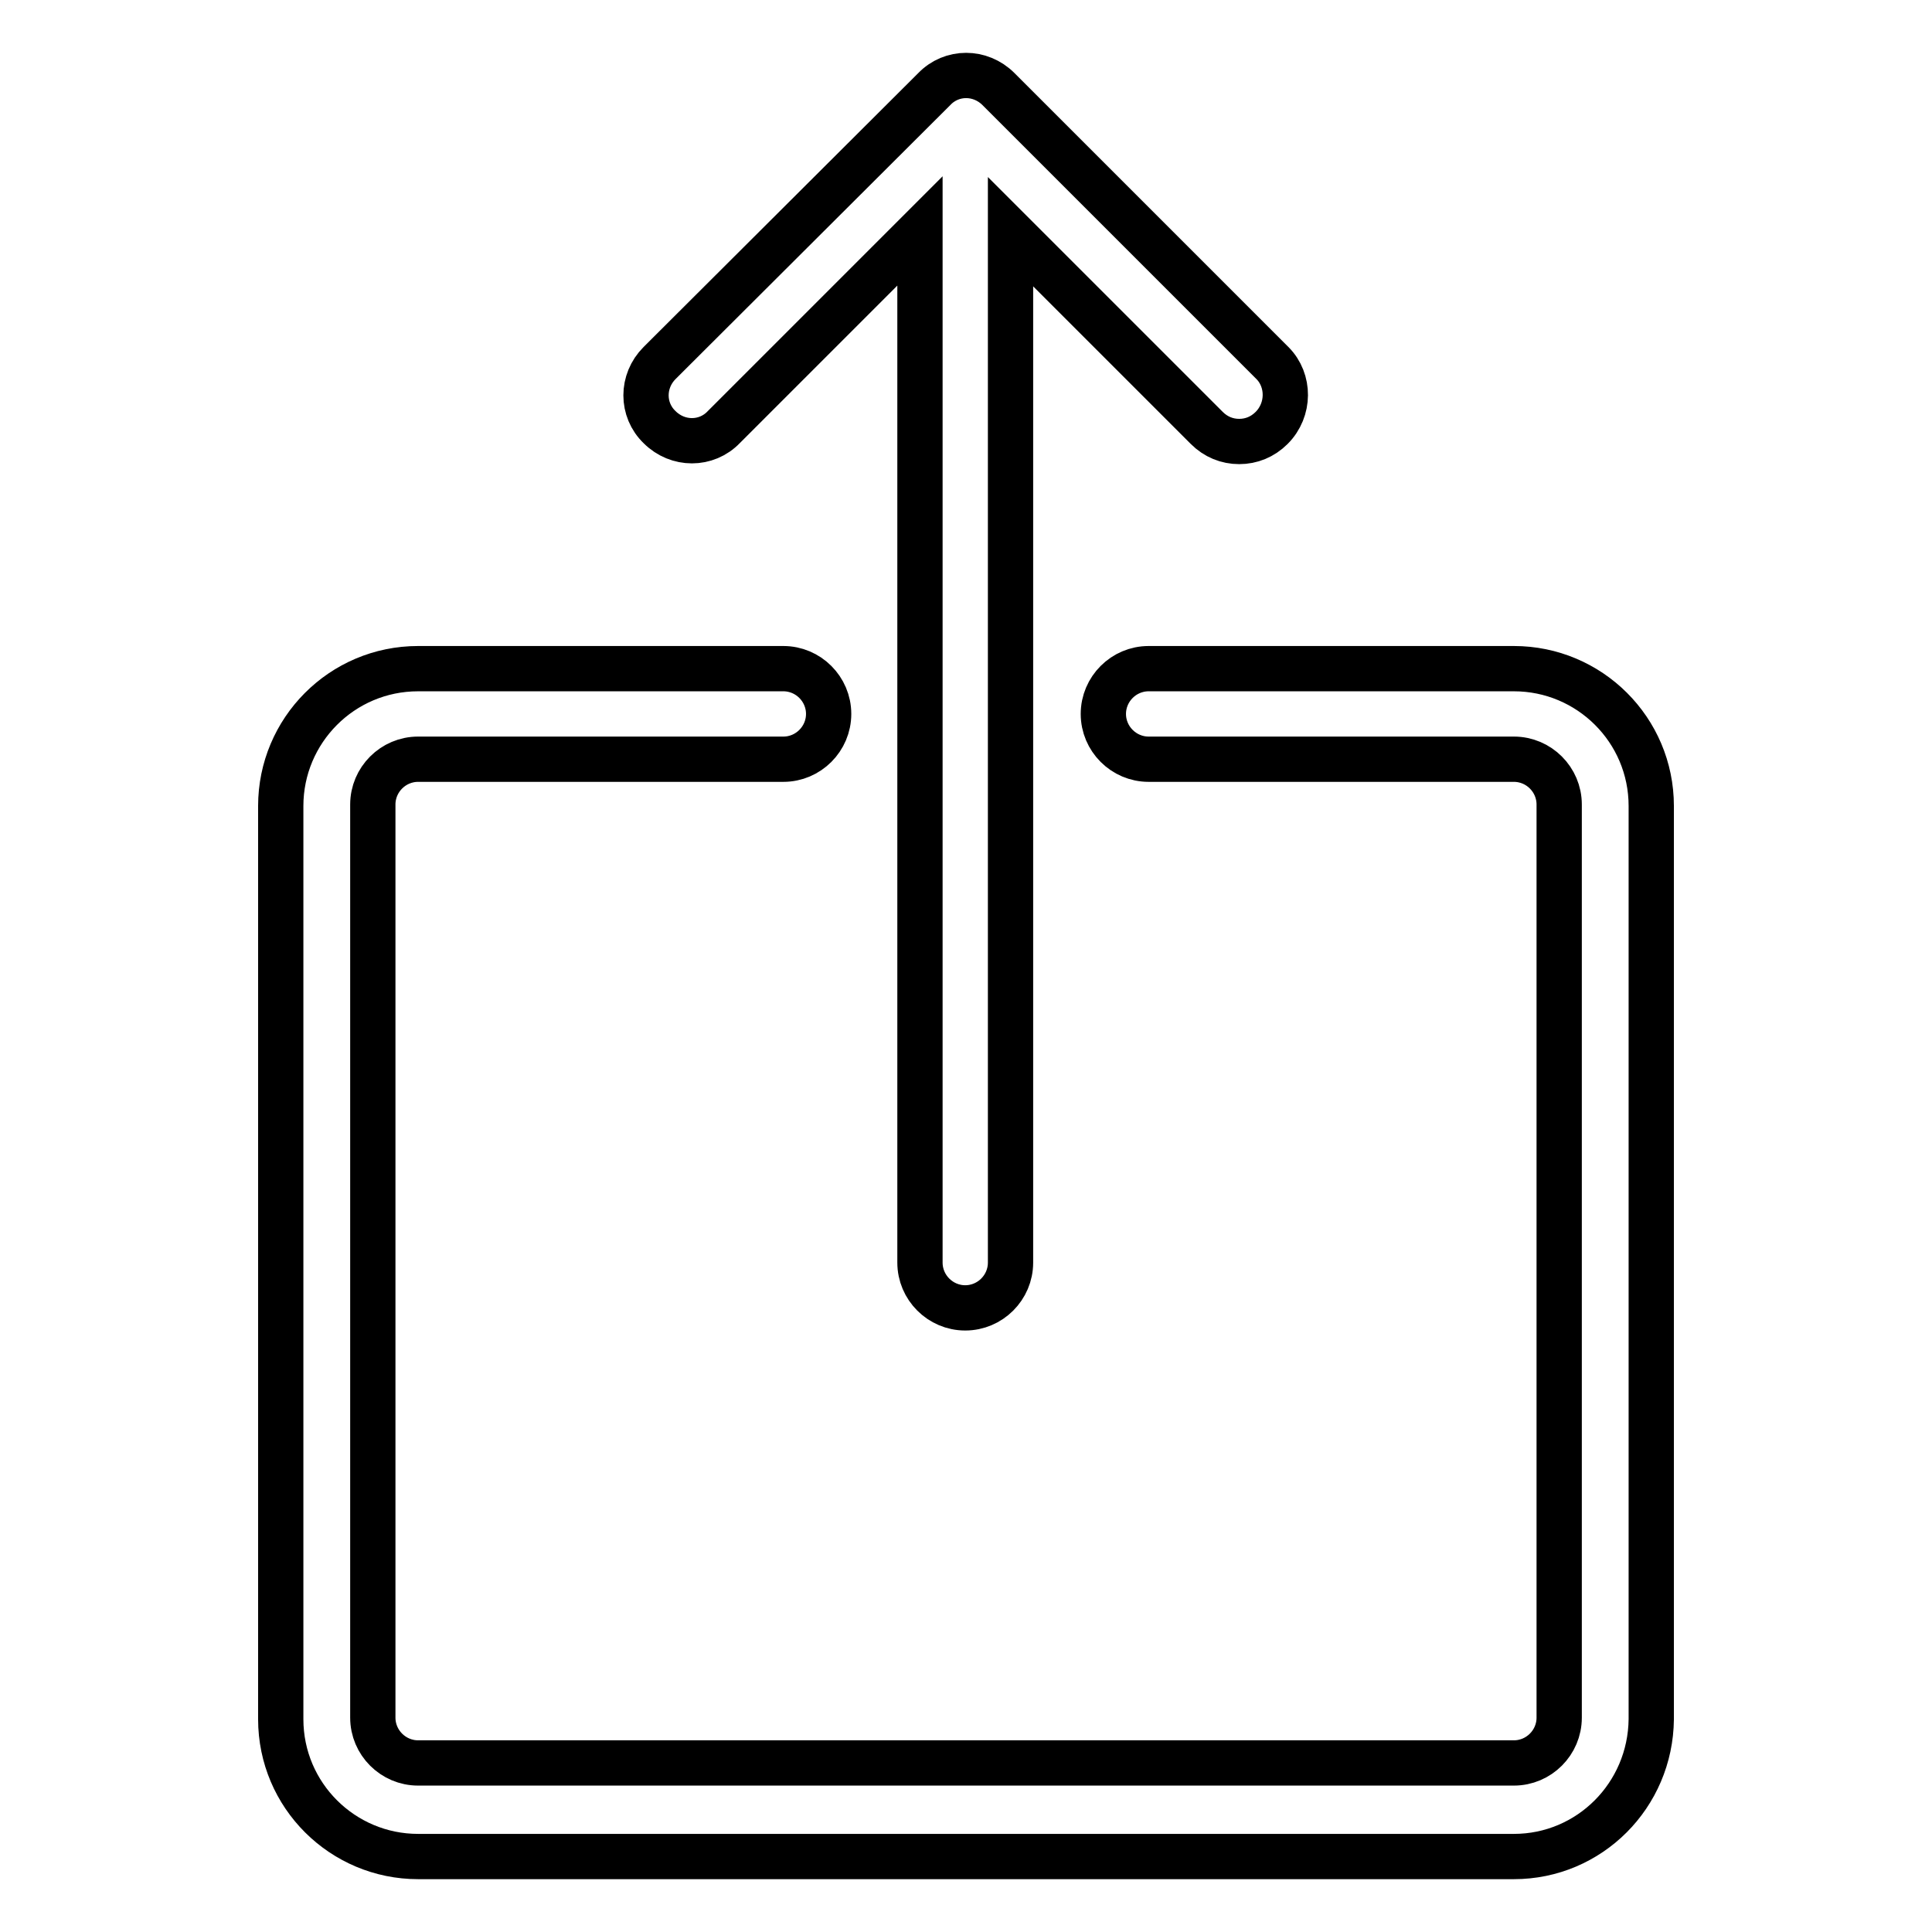
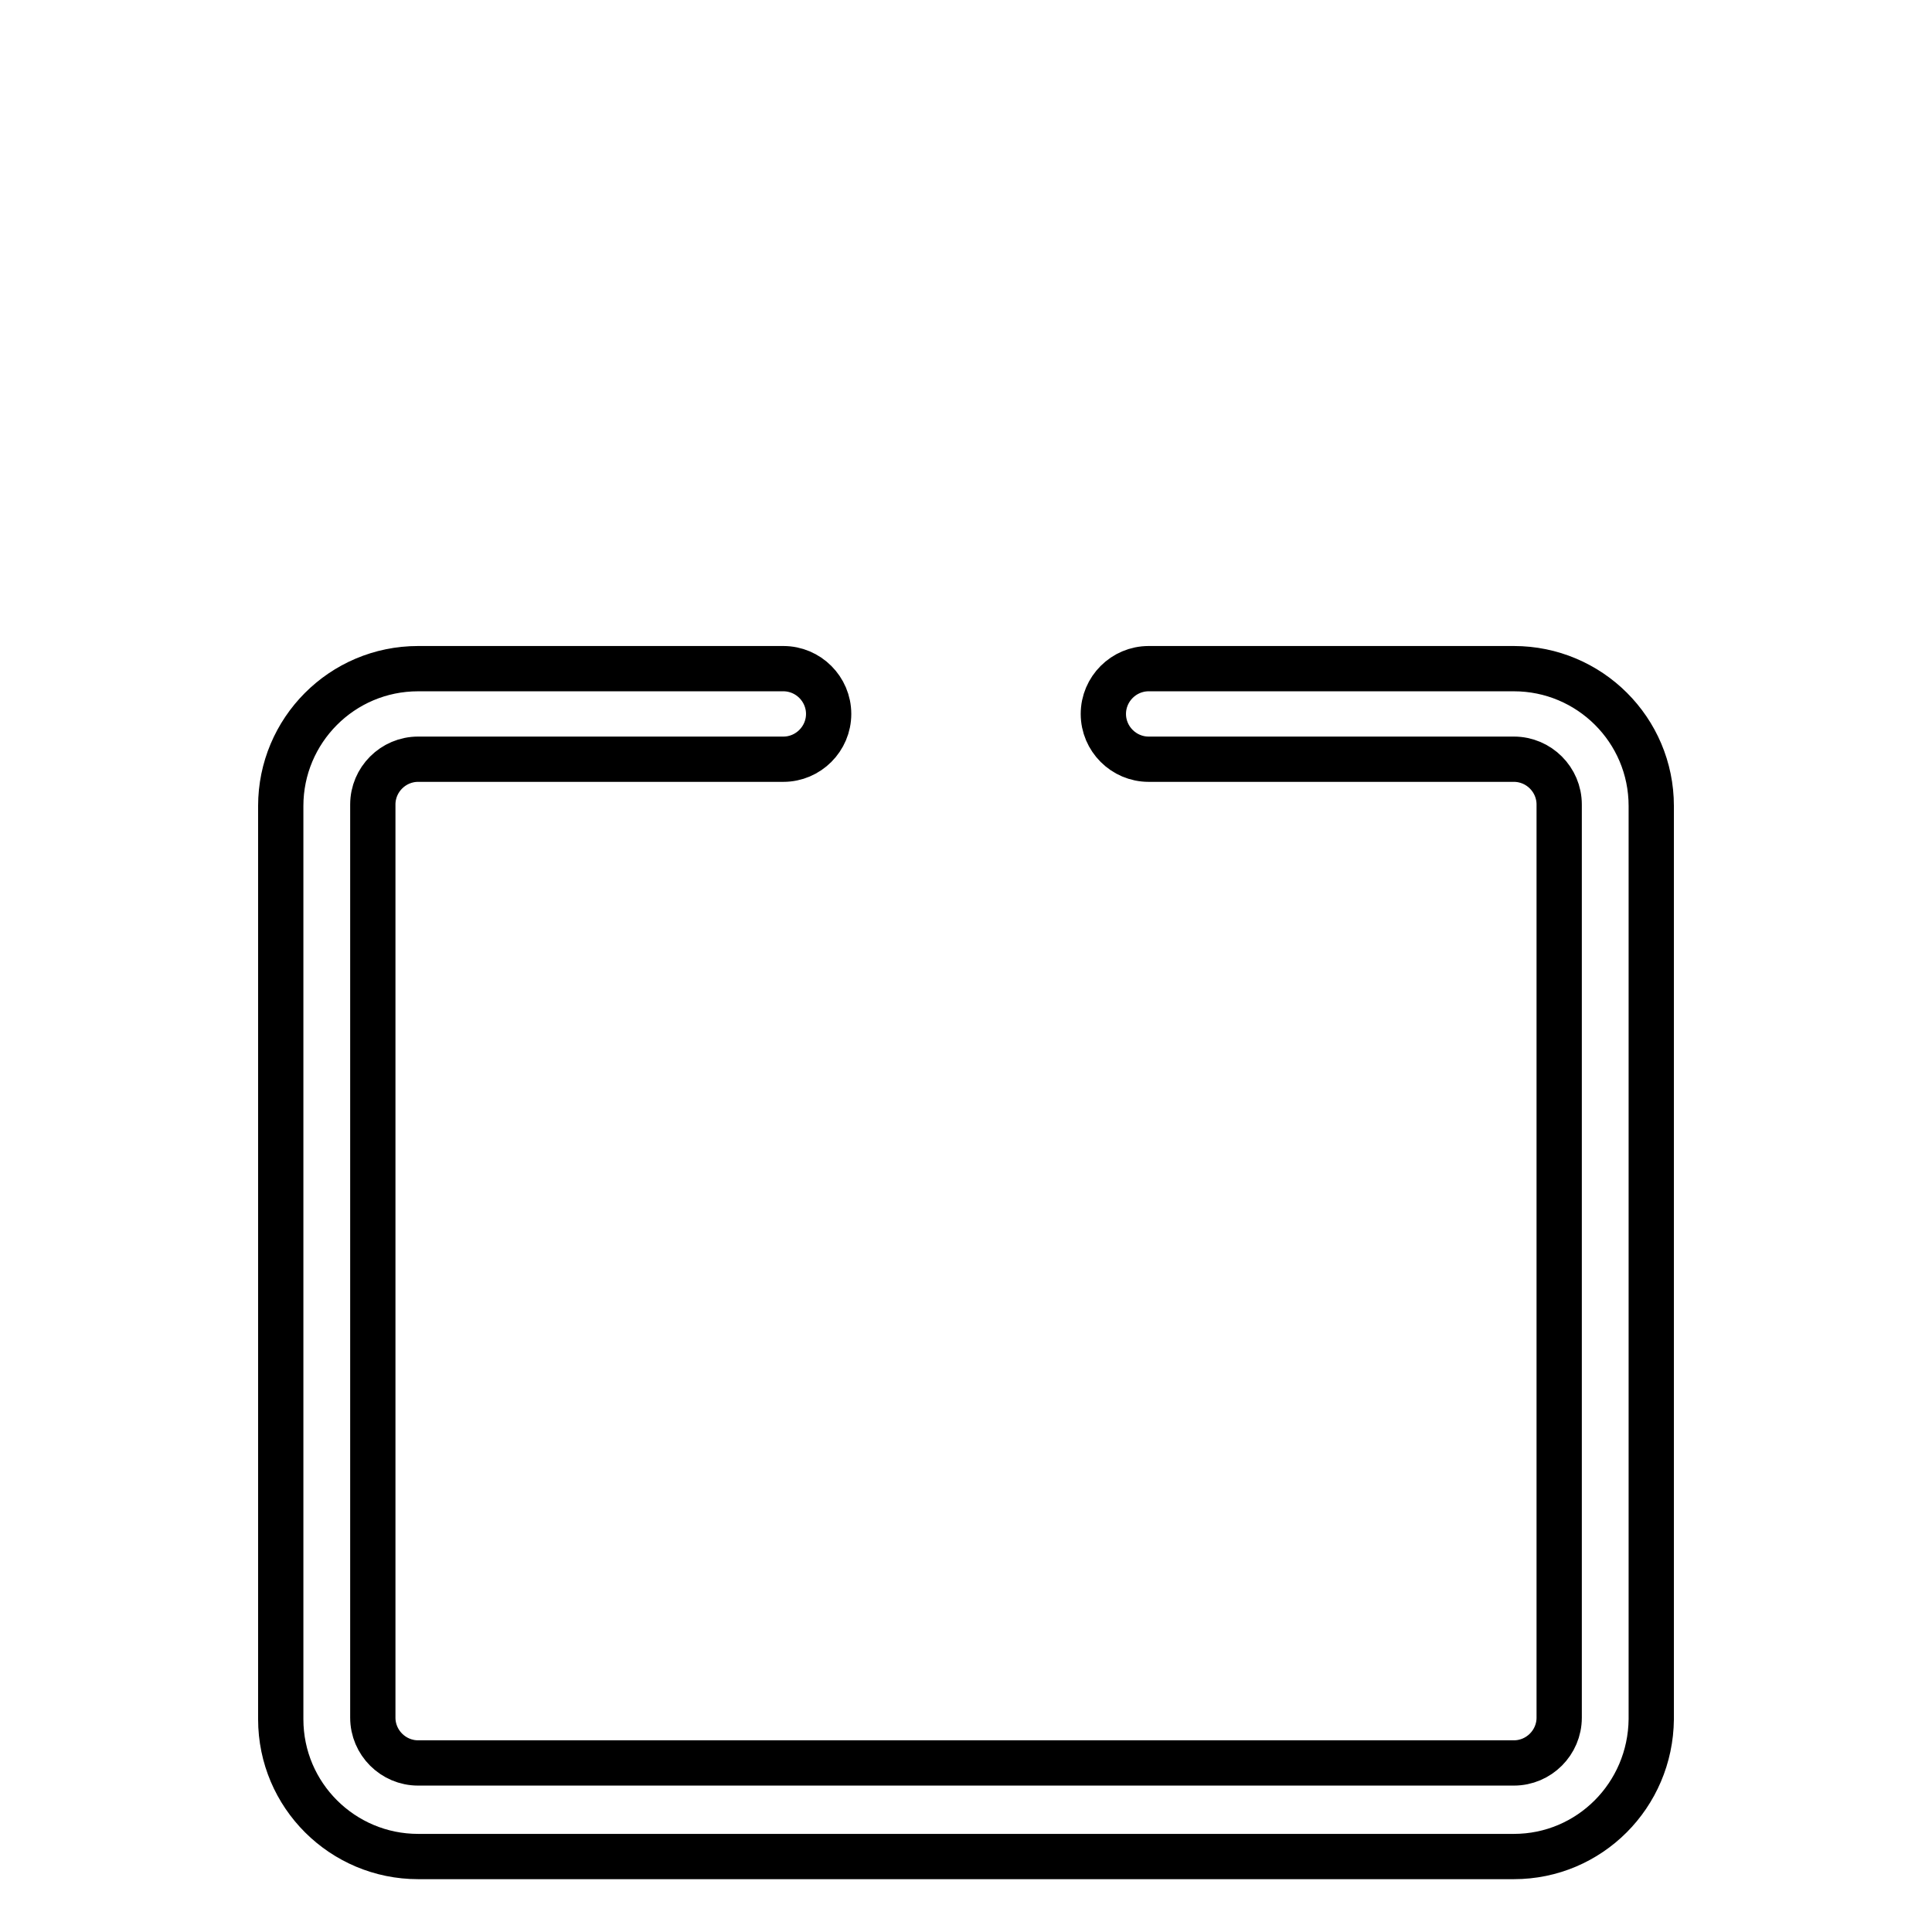
<svg xmlns="http://www.w3.org/2000/svg" version="1.1" x="0px" y="0px" viewBox="0 0 256 256" enable-background="new 0 0 256 256" xml:space="preserve">
  <g>
    <g>
      <path stroke-width="6" fill-opacity="0" stroke="#000000" d="M200.6,246H55.4c-10,0-18.2-8.1-18.2-18.2v-121c0-10,8.1-18.2,18.2-18.2h48.4c3.3,0,6,2.7,6,6c0,3.3-2.7,6-6,6H55.4c-3.3,0-6,2.7-6,6v121c0,3.3,2.7,6,6,6h145.2c3.3,0,6-2.7,6-6v-121c0-3.3-2.7-6-6-6h-48.4c-3.3,0-6-2.7-6-6c0-3.3,2.7-6,6-6h48.4c10,0,18.2,8.1,18.2,18.2v121C218.7,237.9,210.6,246,200.6,246z" />
-       <path stroke-width="6" fill-opacity="0" stroke="#000000" d="M168.6,48.1l-36.3-36.3c-2.4-2.4-6.2-2.4-8.5,0L87.4,48.1c-2.4,2.4-2.4,6.2,0,8.5c2.4,2.4,6.2,2.4,8.5,0l26-26v136.7c0,3.3,2.7,6,6,6c3.3,0,6-2.7,6-6V30.7l26,26c1.2,1.2,2.7,1.8,4.3,1.8s3.1-0.6,4.3-1.8C170.9,54.3,170.9,50.4,168.6,48.1z" />
    </g>
  </g>
</svg>